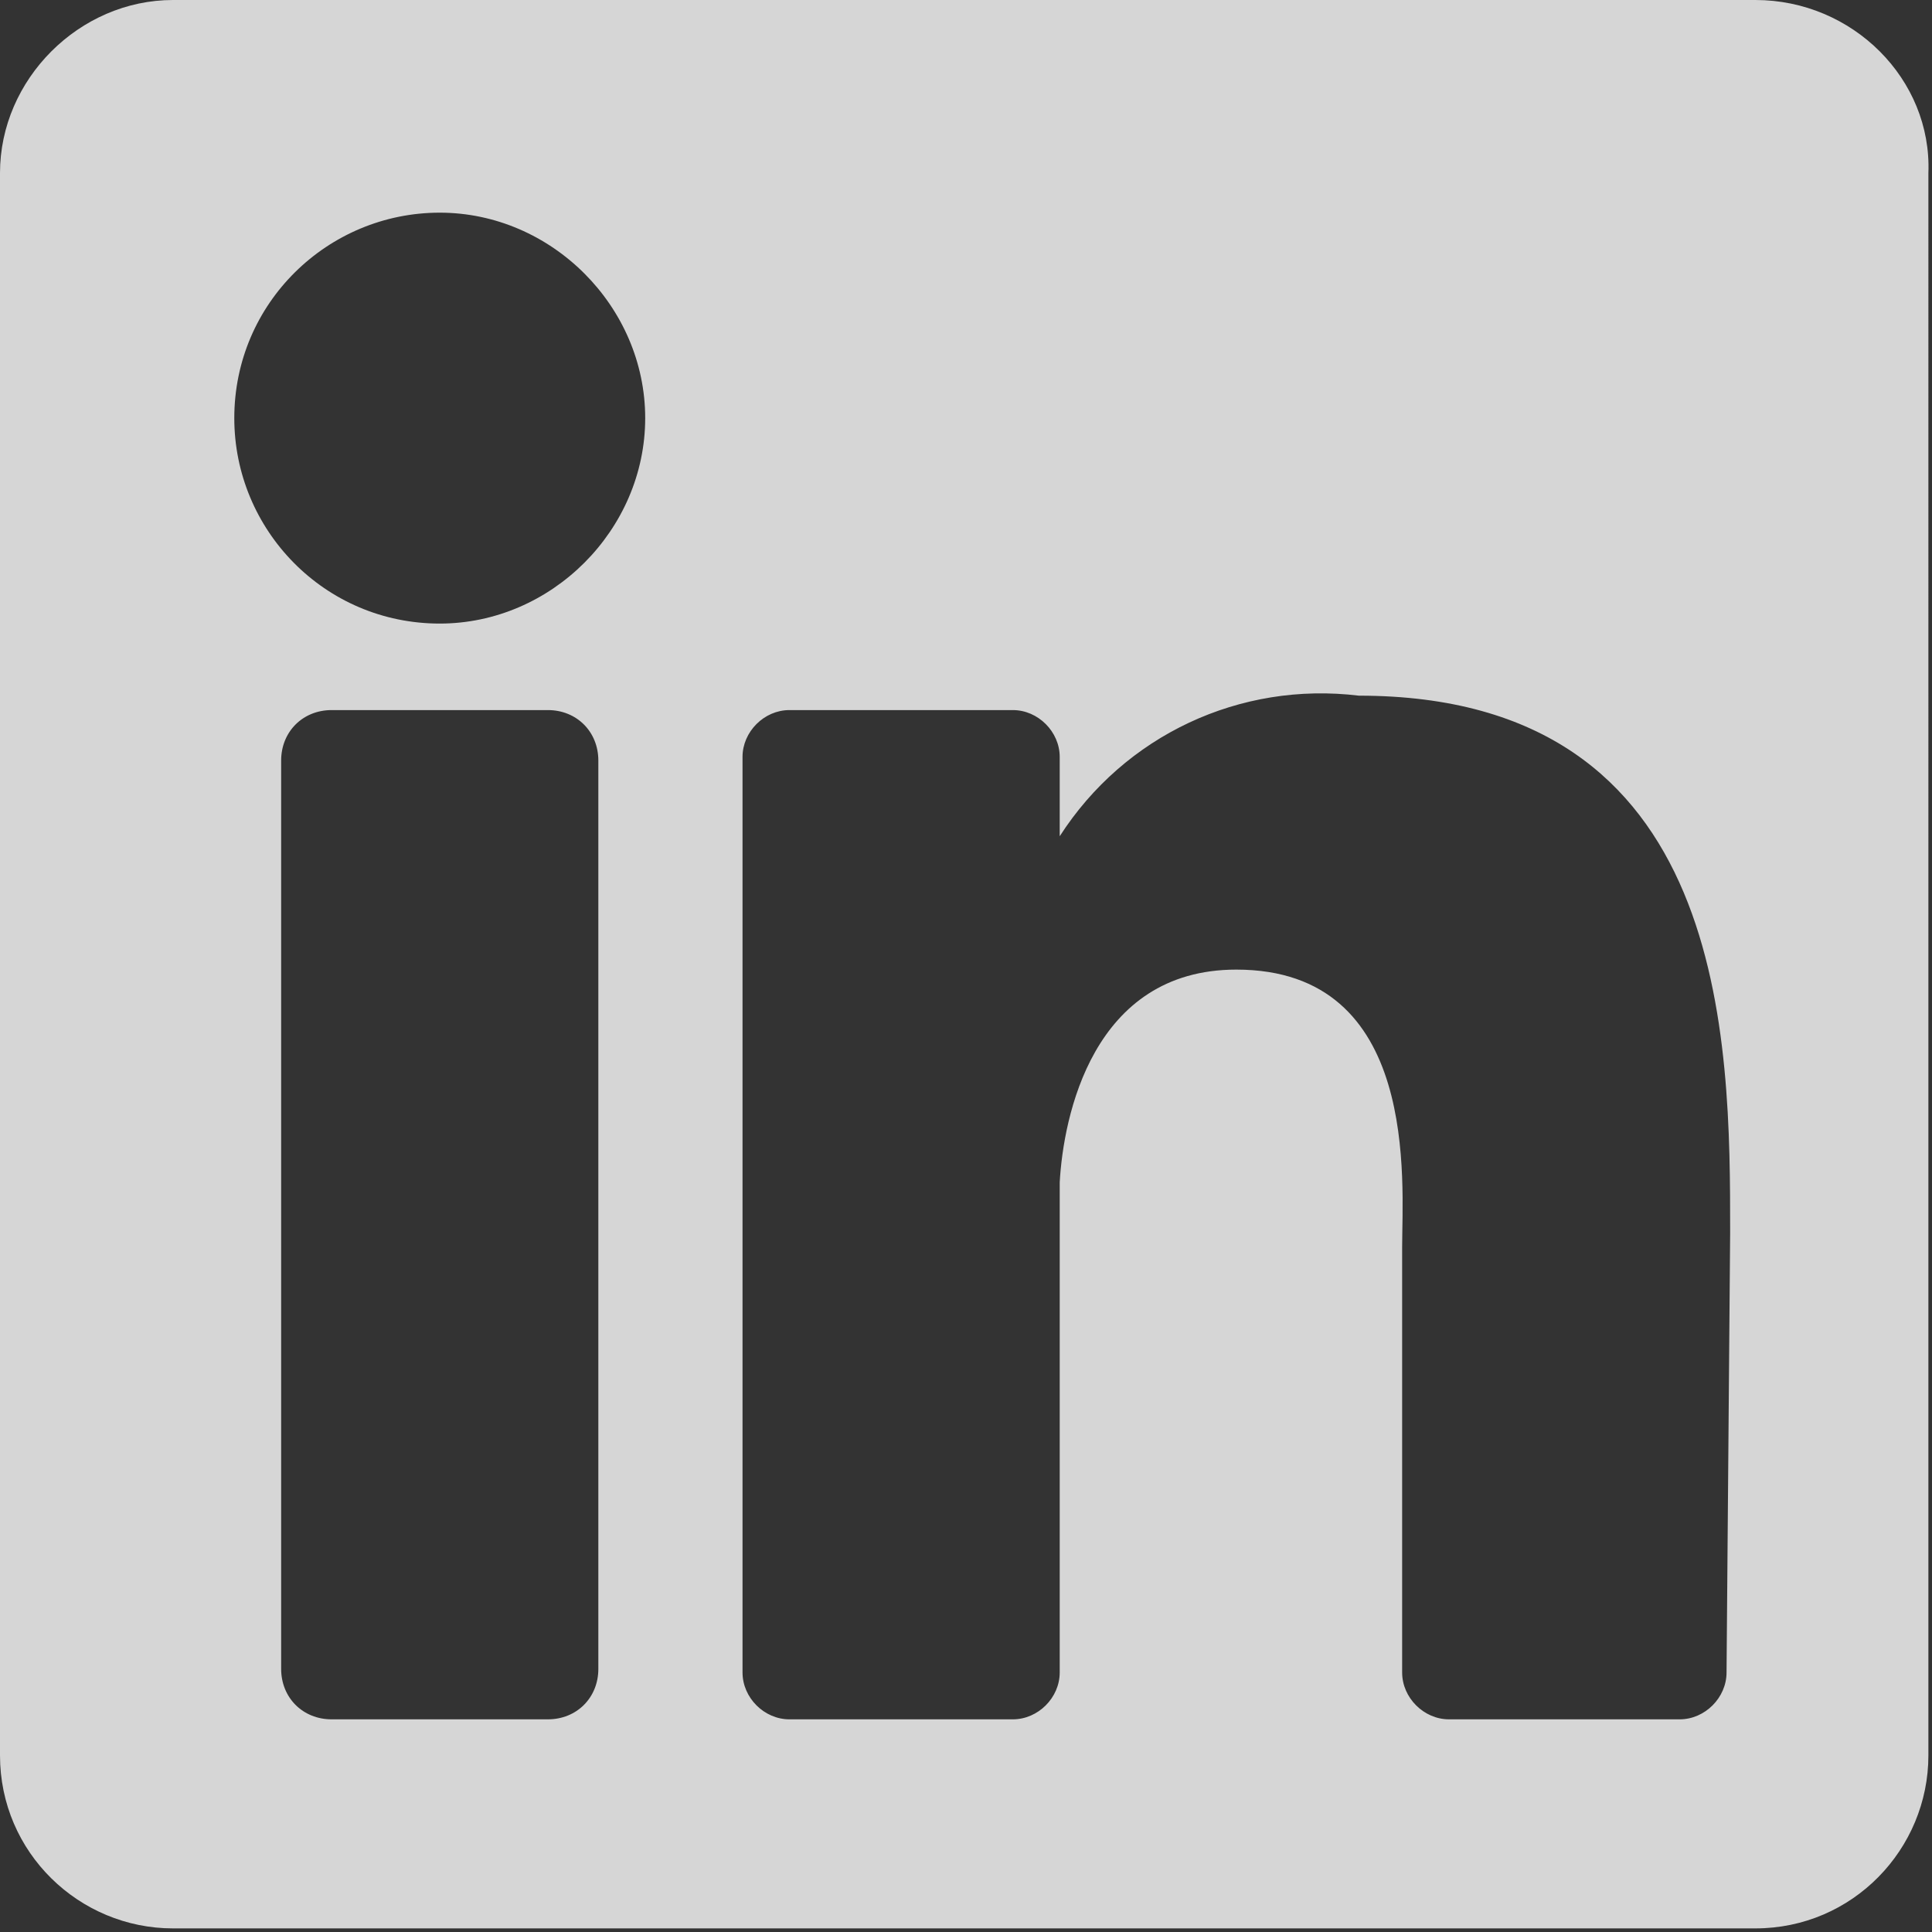
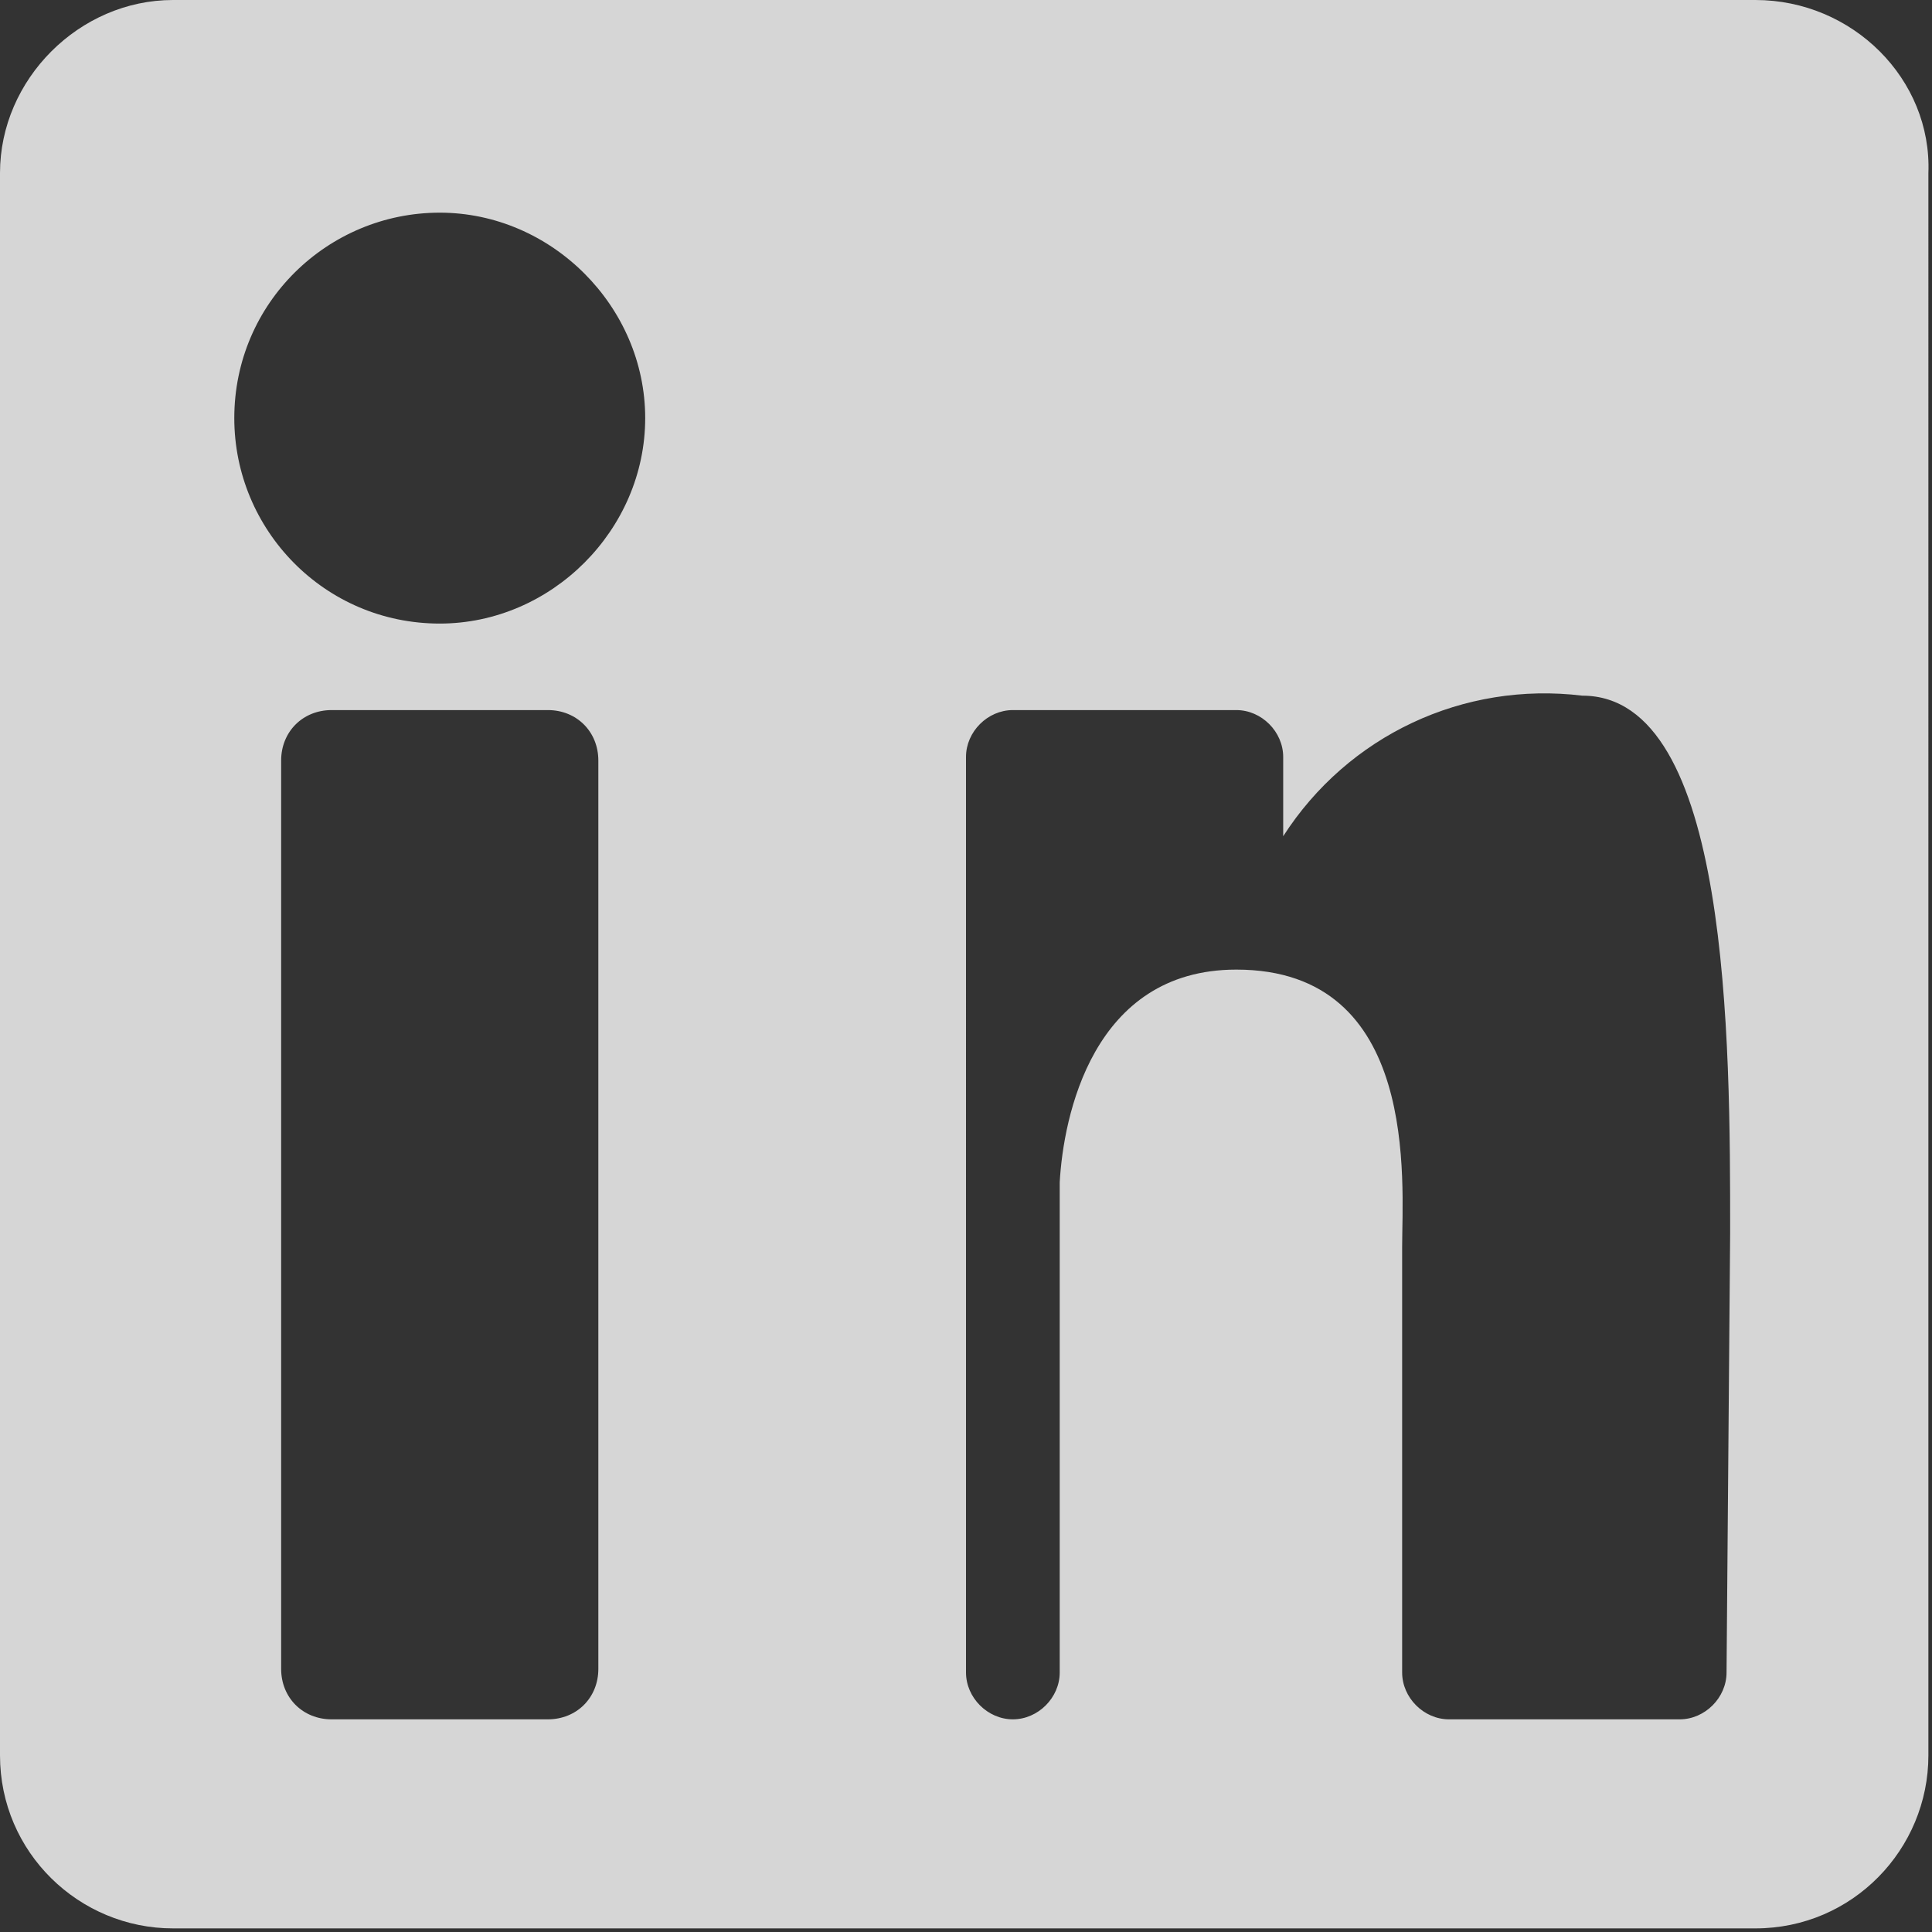
<svg xmlns="http://www.w3.org/2000/svg" version="1.1" id="Ebene_1" x="0px" y="0px" viewBox="0 0 53.6 53.6" style="enable-background:new 0 0 53.6 53.6;" xml:space="preserve">
  <rect x="0" y="0" width="53.6" height="53.6" fill="#333333" stroke="none" />
  <style type="text/css">
	.st0{opacity:0.8;}
	.st1{fill:#FFFFFF;}
</style>
  <g id="Gruppe_92" transform="translate(38)" class="st0">
-     <path id="Pfad_63_00000099641911590862669690000014281484397315156883_" class="st1" d="M10.7,0h-43.9C-35.8,0-38,2.2-38,4.8l0,0   v43.9c0,2.7,2.2,4.8,4.8,4.8l0,0h43.9c2.7,0,4.8-2.2,4.8-4.8l0,0V4.8C15.6,2.2,13.4,0,10.7,0z M-21.4,46.3c0,0.8-0.6,1.4-1.4,1.4   l0,0h-6c-0.8,0-1.4-0.6-1.4-1.4l0,0V21.1c0-0.8,0.6-1.4,1.4-1.4l0,0h6c0.8,0,1.4,0.6,1.4,1.4l0,0V46.3z M-25.8,17.3   c-3.2,0-5.7-2.6-5.7-5.7c0-3.2,2.6-5.7,5.7-5.7s5.7,2.6,5.7,5.7S-22.7,17.3-25.8,17.3L-25.8,17.3z M9.9,46.4c0,0.7-0.6,1.3-1.3,1.3   H2.2c-0.7,0-1.3-0.6-1.3-1.3V34.6c0-1.8,0.5-7.7-4.6-7.7c-4,0-4.8,4.1-4.9,5.9v13.6c0,0.7-0.6,1.3-1.3,1.3h-6.2   c-0.7,0-1.3-0.6-1.3-1.3V21c0-0.7,0.6-1.3,1.3-1.3h6.2c0.7,0,1.3,0.6,1.3,1.3v2.2c1.8-2.8,5-4.3,8.3-3.9C10,19.3,10,28.9,10,34.2   L9.9,46.4L9.9,46.4z" />
+     <path id="Pfad_63_00000099641911590862669690000014281484397315156883_" class="st1" d="M10.7,0h-43.9C-35.8,0-38,2.2-38,4.8l0,0   v43.9c0,2.7,2.2,4.8,4.8,4.8l0,0h43.9c2.7,0,4.8-2.2,4.8-4.8l0,0V4.8C15.6,2.2,13.4,0,10.7,0z M-21.4,46.3c0,0.8-0.6,1.4-1.4,1.4   l0,0h-6c-0.8,0-1.4-0.6-1.4-1.4l0,0V21.1c0-0.8,0.6-1.4,1.4-1.4l0,0h6c0.8,0,1.4,0.6,1.4,1.4l0,0V46.3z M-25.8,17.3   c-3.2,0-5.7-2.6-5.7-5.7c0-3.2,2.6-5.7,5.7-5.7s5.7,2.6,5.7,5.7S-22.7,17.3-25.8,17.3L-25.8,17.3z M9.9,46.4c0,0.7-0.6,1.3-1.3,1.3   H2.2c-0.7,0-1.3-0.6-1.3-1.3V34.6c0-1.8,0.5-7.7-4.6-7.7c-4,0-4.8,4.1-4.9,5.9v13.6c0,0.7-0.6,1.3-1.3,1.3c-0.7,0-1.3-0.6-1.3-1.3V21c0-0.7,0.6-1.3,1.3-1.3h6.2c0.7,0,1.3,0.6,1.3,1.3v2.2c1.8-2.8,5-4.3,8.3-3.9C10,19.3,10,28.9,10,34.2   L9.9,46.4L9.9,46.4z" />
  </g>
</svg>